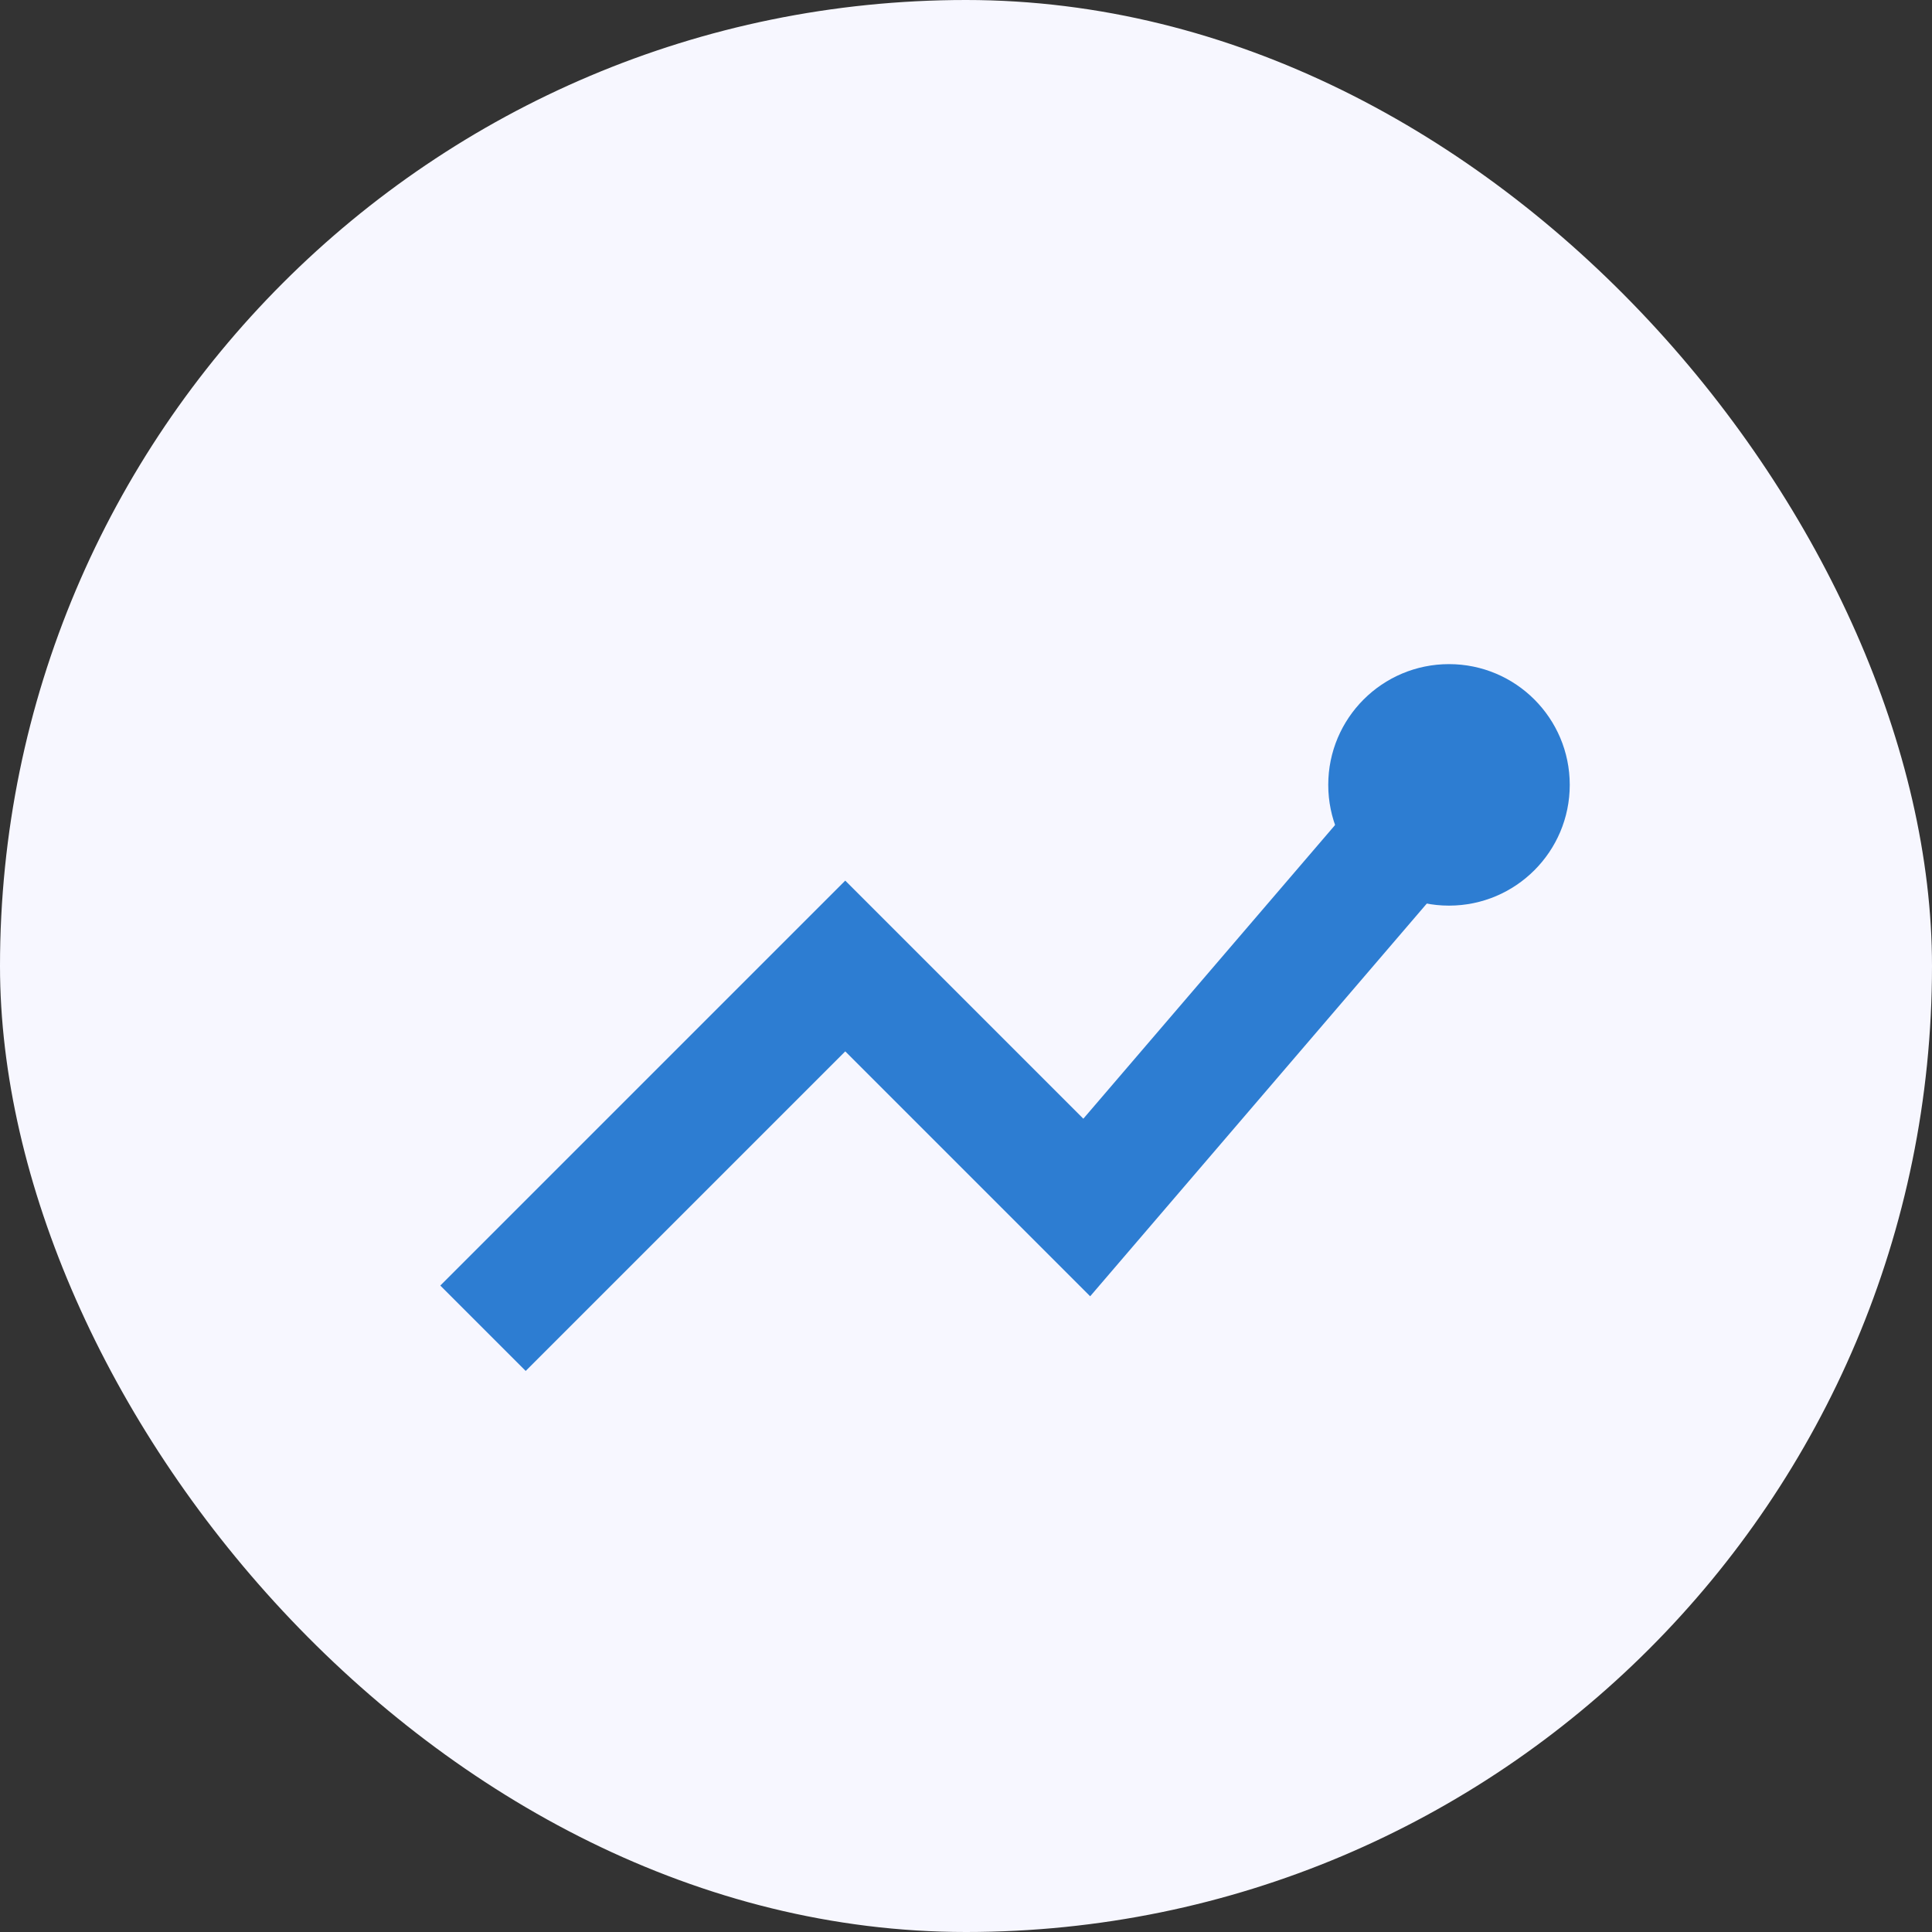
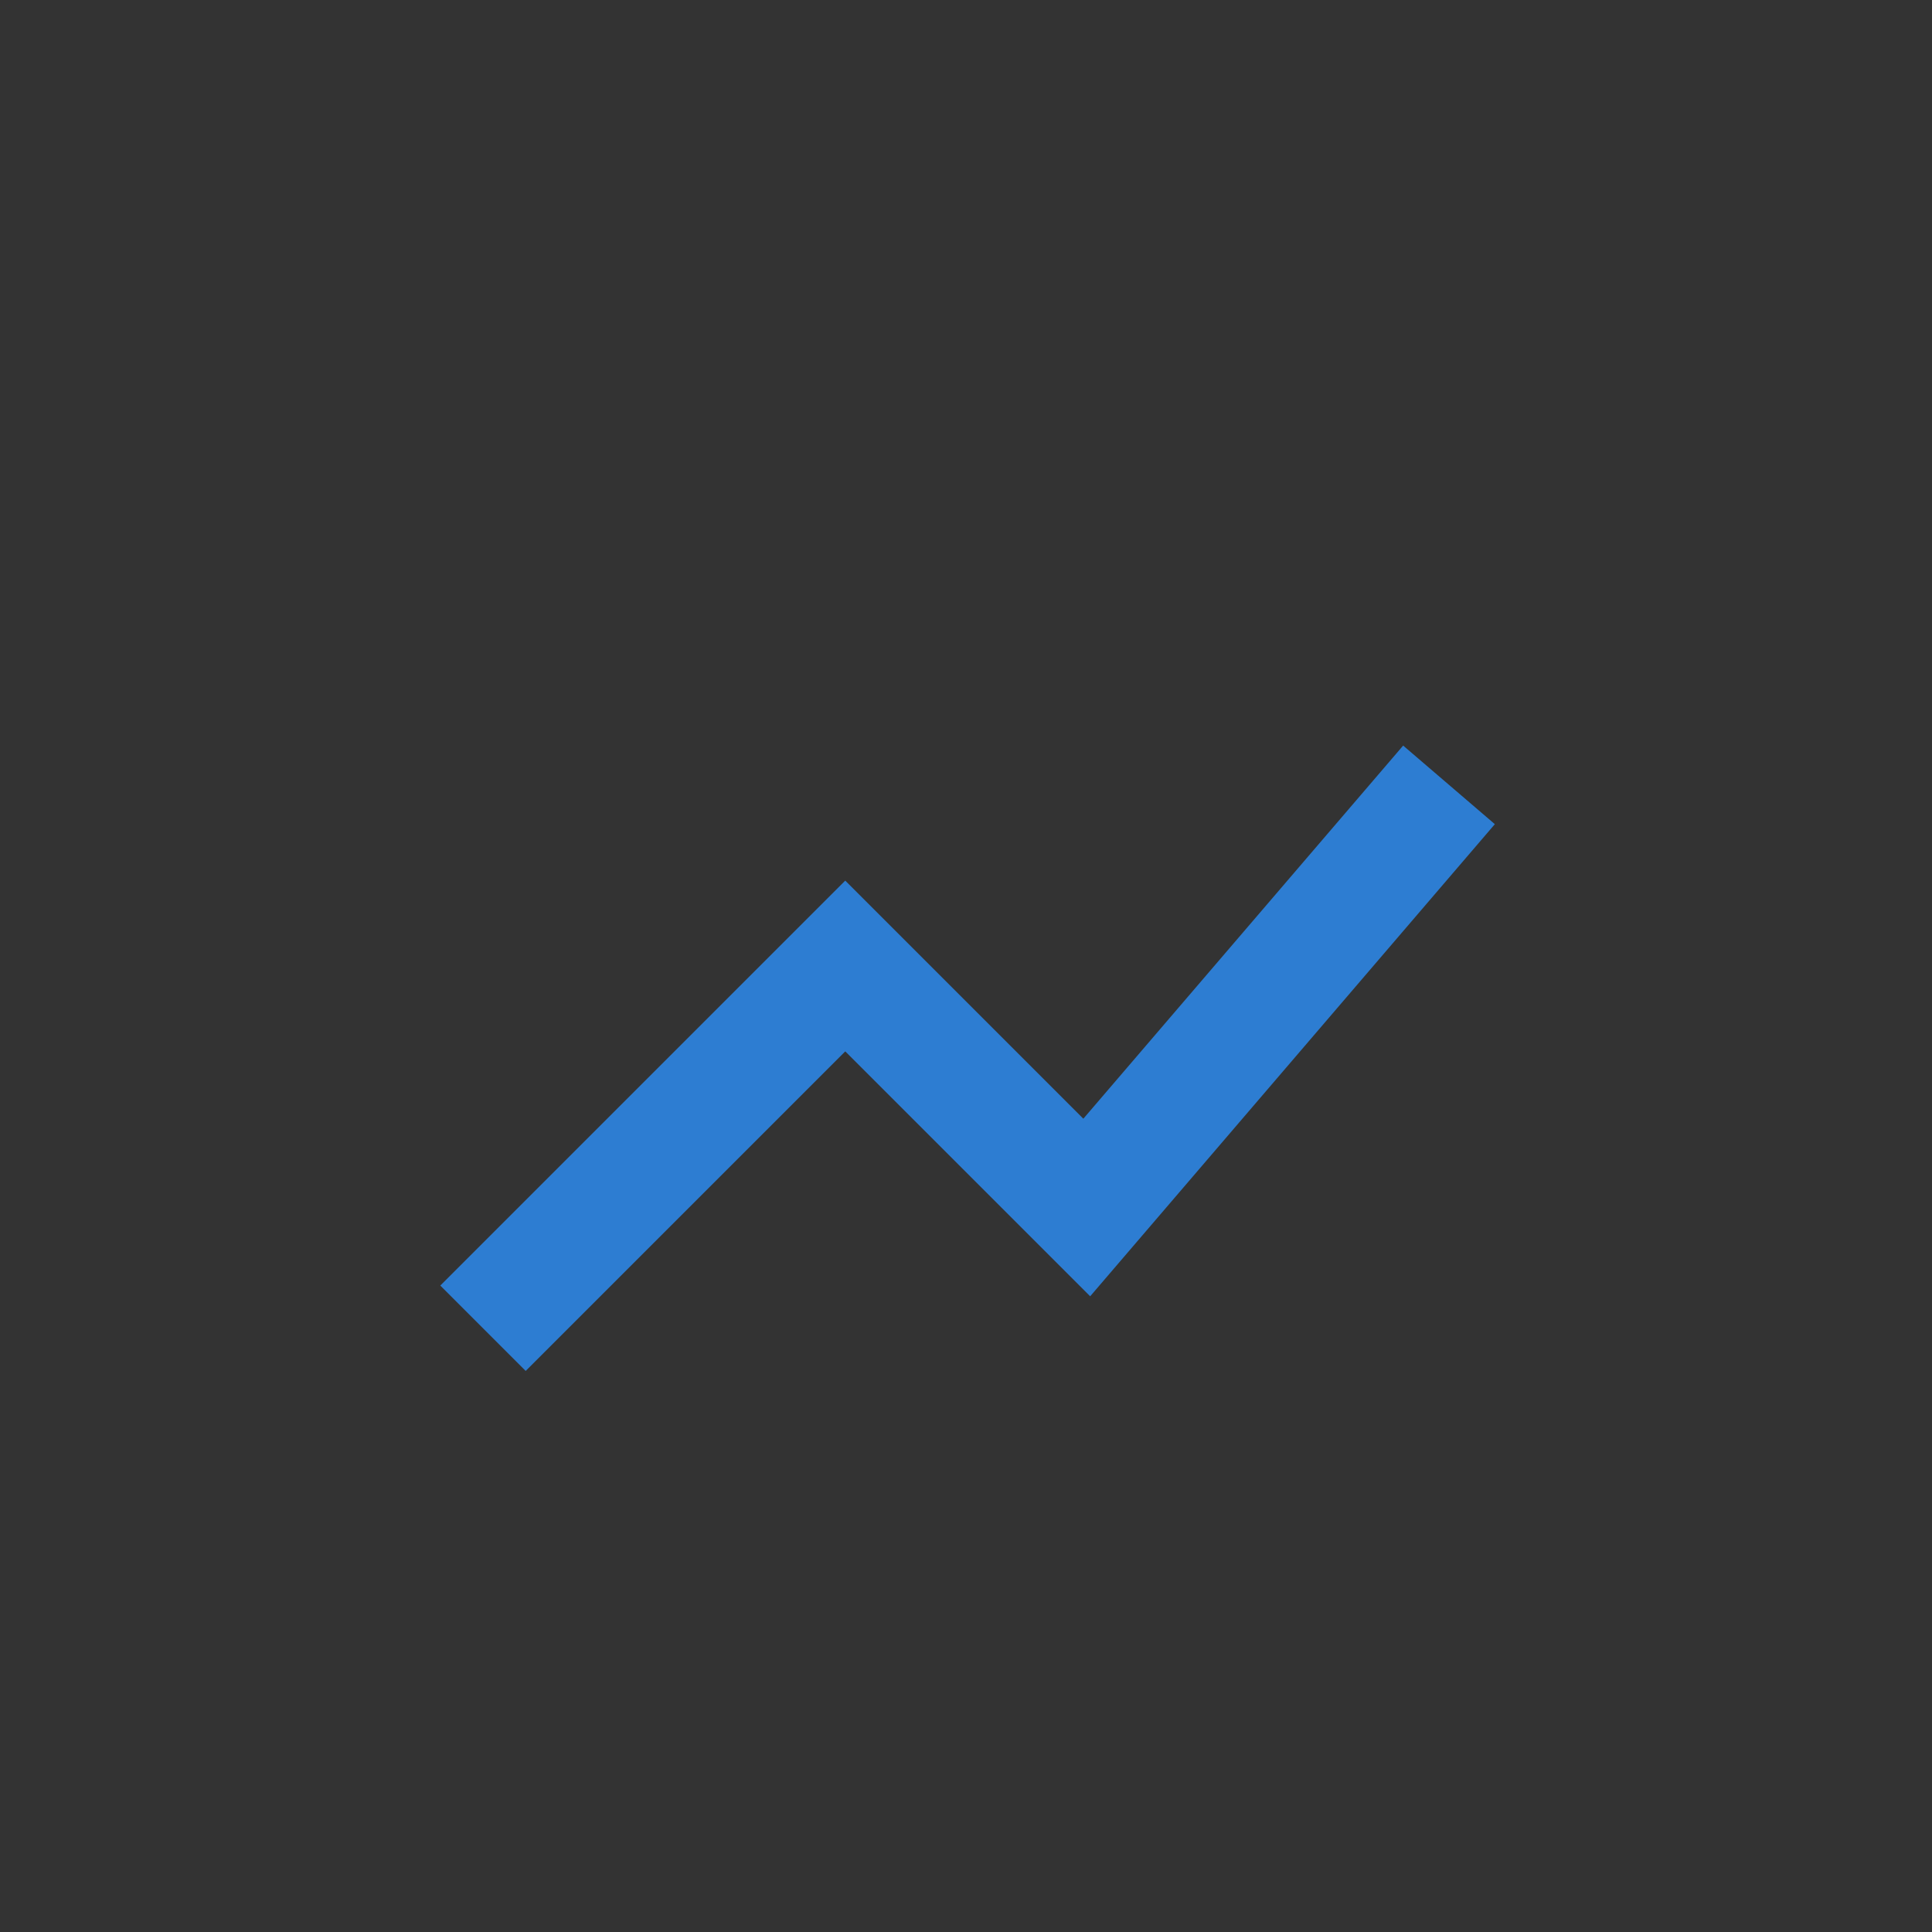
<svg xmlns="http://www.w3.org/2000/svg" width="32" height="32" viewBox="0 0 32 32">
  <rect x="0" y="0" width="32" height="32" fill="#333333" stroke="none" />
-   <rect width="32" height="32" rx="16" fill="#F7F7FF" />
  <path d="M8 22l6-6 4 4 6-7" stroke="#2D7DD2" stroke-width="2" fill="none" />
-   <circle cx="24" cy="13" r="2" fill="#2D7DD2" />
</svg>